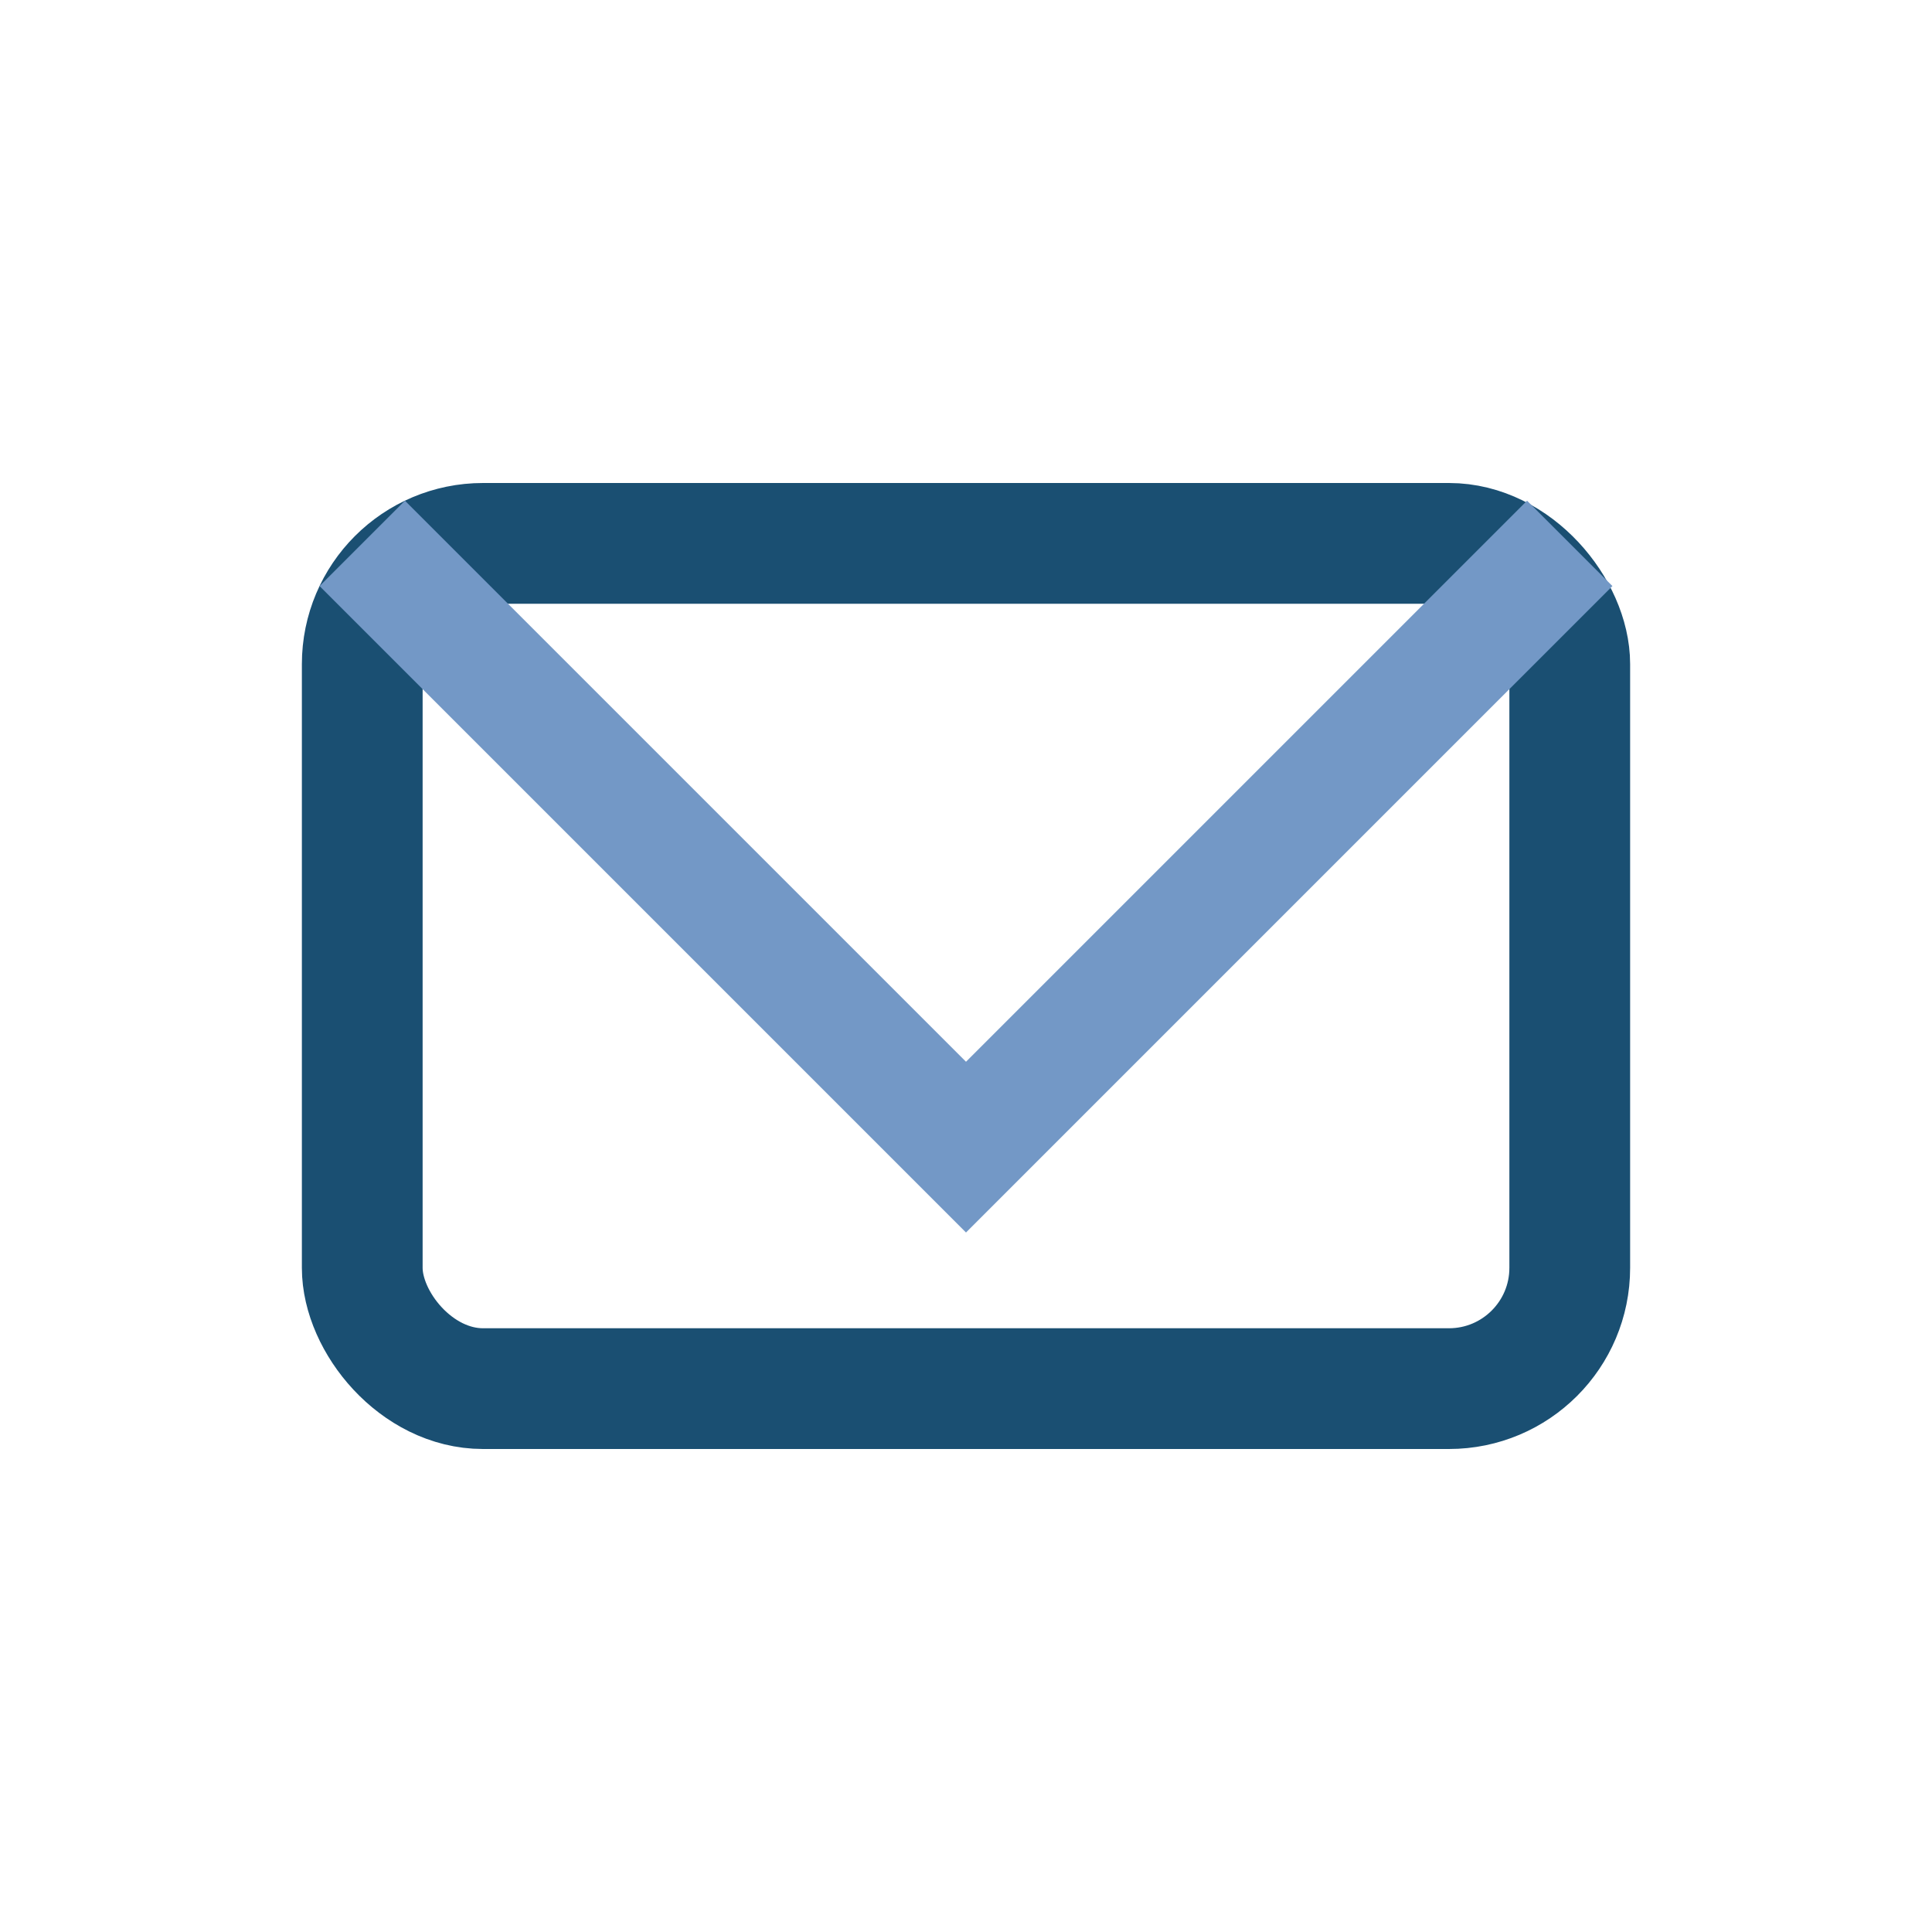
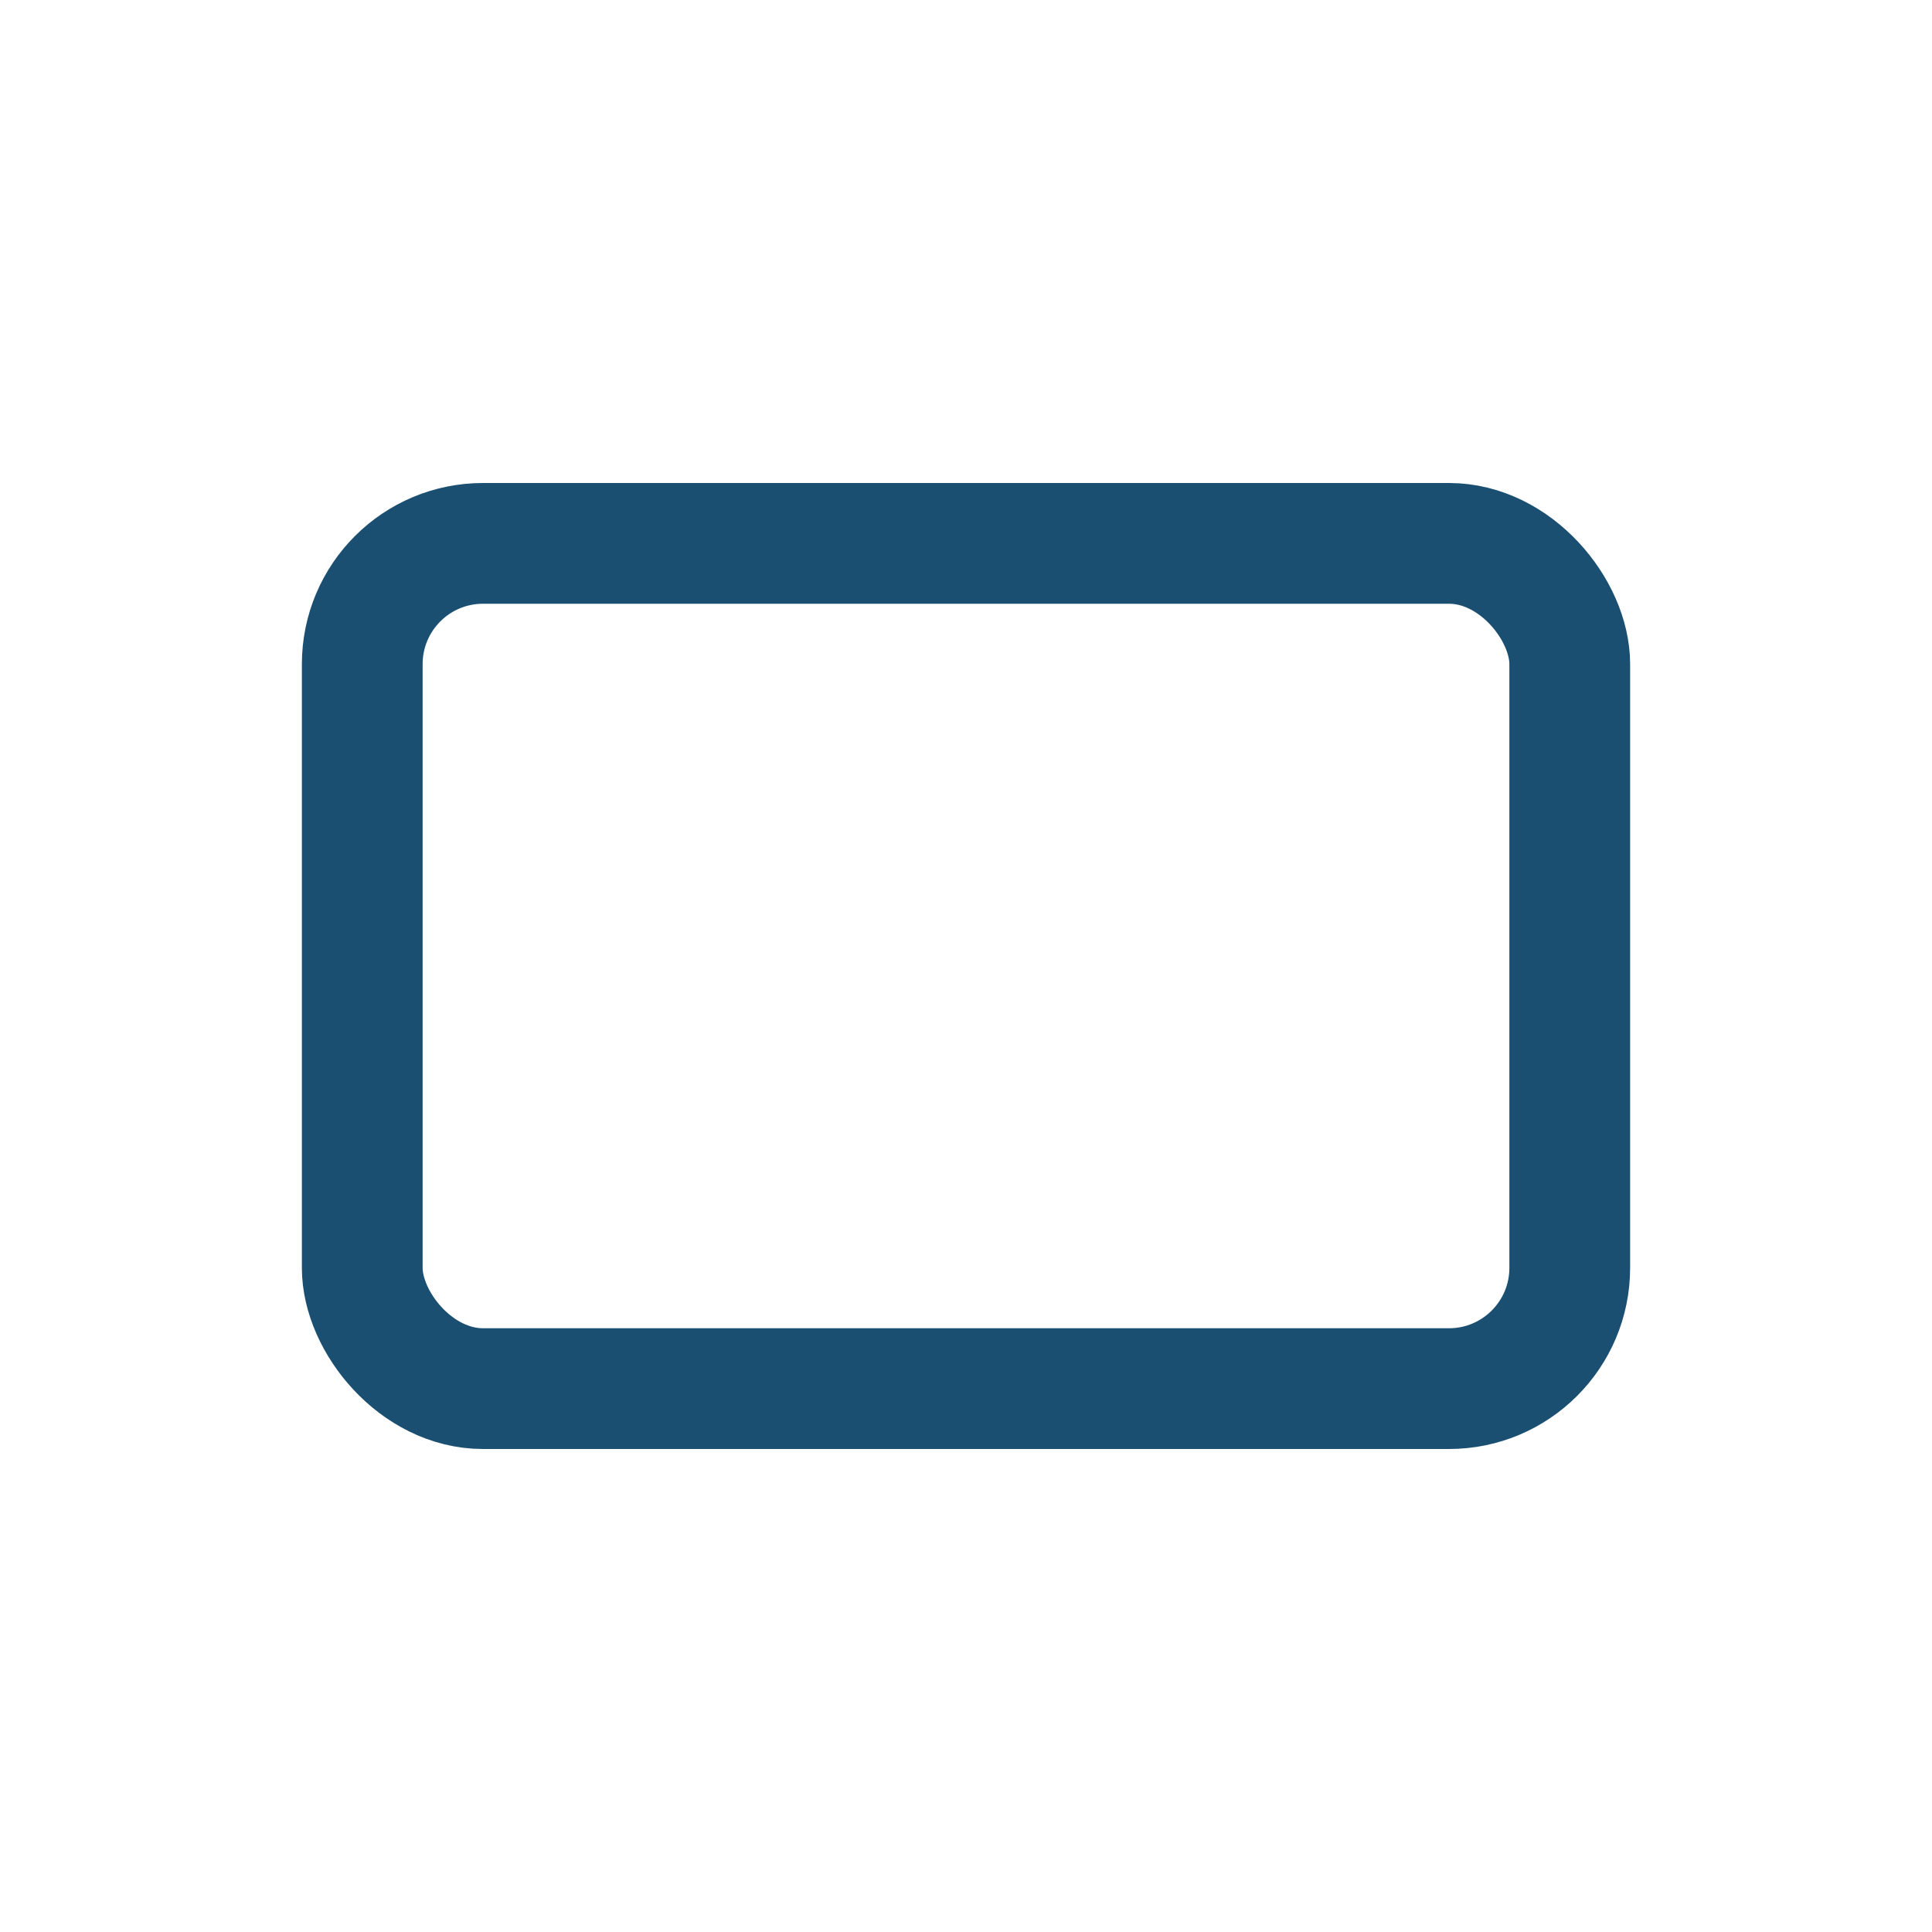
<svg xmlns="http://www.w3.org/2000/svg" width="32" height="32" viewBox="0 0 32 32">
  <rect x="6" y="9" width="20" height="14" rx="2" fill="none" stroke="#1A4F72" stroke-width="2" />
-   <polyline points="6,9 16,19 26,9" fill="none" stroke="#7398C6" stroke-width="2" />
</svg>